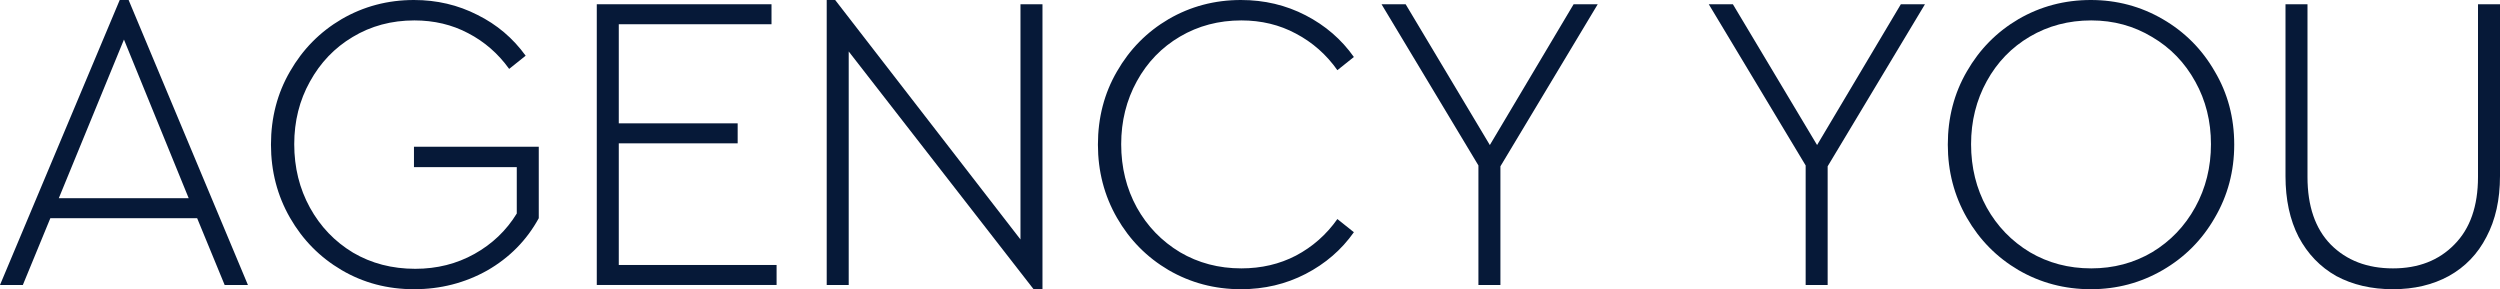
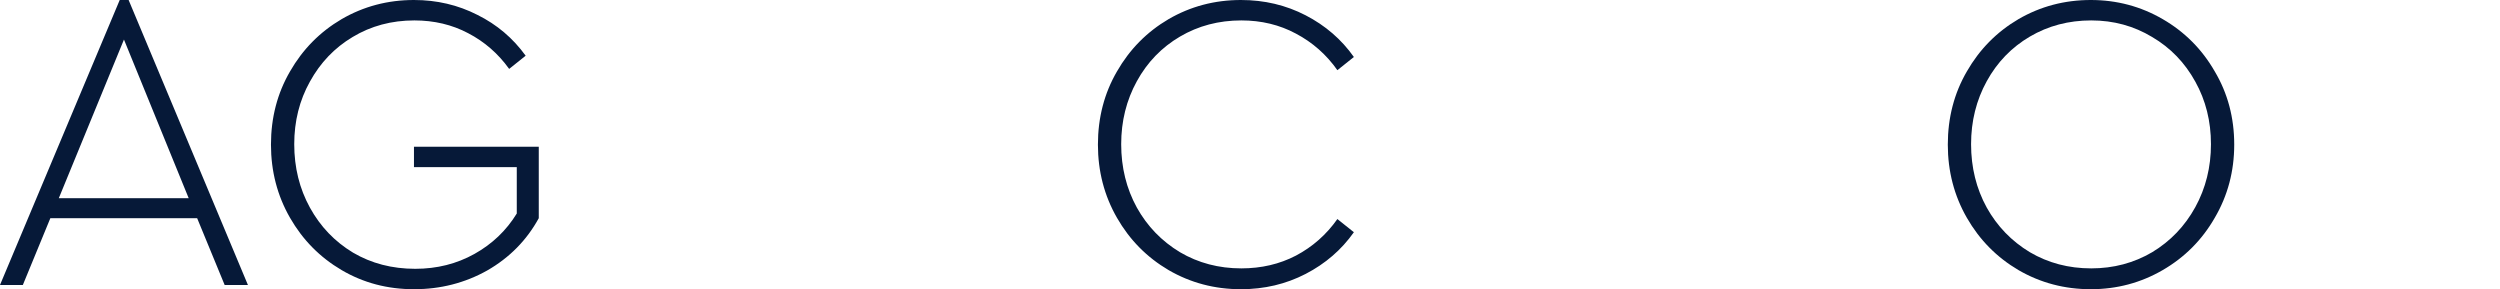
<svg xmlns="http://www.w3.org/2000/svg" width="1141" height="132" viewBox="0 0 1141 132" fill="none">
  <path d="M89.979 99.582H22.977L10.427 130.059H0L54.644 0H58.699L113.15 130.059H102.53L89.979 99.582ZM26.839 90.459H86.118L56.575 18.053L26.839 90.459Z" fill="#061938" />
  <path d="M188.934 132C176.834 132 165.828 129.088 155.916 123.265C146.004 117.441 138.152 109.482 132.359 99.388C126.567 89.294 123.67 78.165 123.67 66C123.67 53.706 126.567 42.577 132.359 32.612C138.152 22.518 146.004 14.559 155.916 8.735C165.957 2.912 176.963 0 188.934 0C199.361 0 209.015 2.265 217.898 6.794C226.78 11.194 234.117 17.406 239.91 25.429L232.379 31.447C227.359 24.459 221.116 19.023 213.65 15.141C206.312 11.259 198.138 9.318 189.127 9.318C178.701 9.318 169.304 11.841 160.936 16.888C152.698 21.806 146.197 28.6 141.434 37.271C136.672 45.812 134.29 55.324 134.29 65.806C134.29 76.418 136.672 86.059 141.434 94.729C146.197 103.4 152.762 110.259 161.129 115.306C169.497 120.224 178.958 122.682 189.513 122.682C199.425 122.682 208.436 120.418 216.546 115.888C224.656 111.359 231.092 105.212 235.855 97.447V76.288H188.934V66.971H245.895V99.582C240.36 109.676 232.508 117.635 222.339 123.459C212.169 129.153 201.034 132 188.934 132Z" fill="#061938" />
-   <path d="M272.371 1.941H352.117V11.065H282.412V56.294H336.67V65.418H282.412V120.935H354.434V130.059H272.371V1.941Z" fill="#061938" />
-   <path d="M475.786 1.941V132H471.731L387.351 23.488V130.059H377.31V0H381.172L465.745 109.288V1.941H475.786Z" fill="#061938" />
  <path d="M566.355 132C554.383 132 543.377 129.088 533.337 123.265C523.425 117.441 515.572 109.482 509.78 99.388C503.987 89.294 501.091 78.165 501.091 66C501.091 53.706 503.987 42.577 509.78 32.612C515.572 22.518 523.425 14.559 533.337 8.735C543.377 2.912 554.383 0 566.355 0C577.039 0 586.886 2.329 595.897 6.988C604.908 11.647 612.245 17.988 617.909 26.012L610.379 32.029C605.359 24.912 599.051 19.347 591.456 15.335C583.99 11.323 575.687 9.318 566.548 9.318C556.25 9.318 546.917 11.777 538.55 16.694C530.183 21.612 523.618 28.406 518.855 37.077C514.092 45.747 511.711 55.324 511.711 65.806C511.711 76.418 514.092 86.059 518.855 94.729C523.618 103.271 530.183 110.065 538.55 115.112C546.917 120.029 556.25 122.488 566.548 122.488C575.687 122.488 583.99 120.547 591.456 116.665C599.051 112.653 605.359 107.088 610.379 99.971L617.909 105.988C612.245 114.012 604.908 120.353 595.897 125.012C586.886 129.671 577.039 132 566.355 132Z" fill="#061938" />
-   <path d="M684.792 75.9V130.059H674.751V75.512L630.534 1.941H641.54L679.965 66.194L718.196 1.941H729.202L684.792 75.9Z" fill="#061938" />
-   <path d="M834.141 75.9V130.059H824.101V75.512L779.884 1.941H790.89L829.314 66.194L867.546 1.941H878.552L834.141 75.9Z" fill="#061938" />
  <path d="M954.244 132C942.273 132 931.267 129.088 921.226 123.265C911.314 117.441 903.462 109.482 897.669 99.388C891.876 89.294 888.98 78.165 888.98 66C888.98 53.706 891.876 42.577 897.669 32.612C903.462 22.518 911.314 14.559 921.226 8.735C931.267 2.912 942.273 0 954.244 0C966.087 0 977.029 2.912 987.069 8.735C997.11 14.559 1005.03 22.518 1010.82 32.612C1016.74 42.577 1019.7 53.706 1019.7 66C1019.7 78.165 1016.74 89.294 1010.82 99.388C1005.03 109.482 997.11 117.441 987.069 123.265C977.029 129.088 966.087 132 954.244 132ZM954.437 122.488C964.607 122.488 973.875 120.029 982.242 115.112C990.609 110.065 997.174 103.206 1001.94 94.535C1006.7 85.865 1009.08 76.288 1009.08 65.806C1009.08 55.324 1006.7 45.812 1001.94 37.271C997.174 28.6 990.609 21.806 982.242 16.888C973.875 11.841 964.607 9.318 954.437 9.318C944.139 9.318 934.806 11.777 926.439 16.694C918.072 21.612 911.507 28.406 906.744 37.077C901.981 45.747 899.6 55.324 899.6 65.806C899.6 76.418 901.981 86.059 906.744 94.729C911.507 103.271 918.072 110.065 926.439 115.112C934.806 120.029 944.139 122.488 954.437 122.488Z" fill="#061938" />
-   <path d="M1092.15 132C1082.37 132 1073.74 129.994 1066.27 125.982C1058.94 121.841 1053.21 115.888 1049.09 108.124C1045.1 100.359 1043.1 91.106 1043.1 80.365V1.941H1053.14V80.753C1053.14 94.082 1056.68 104.371 1063.76 111.618C1070.97 118.865 1080.43 122.488 1092.15 122.488C1103.73 122.488 1113.07 118.865 1120.15 111.618C1127.36 104.371 1130.96 94.082 1130.96 80.753V1.941H1141V80.365C1141 91.106 1138.94 100.359 1134.82 108.124C1130.83 115.888 1125.1 121.841 1117.64 125.982C1110.3 129.994 1101.8 132 1092.15 132Z" fill="#061938" />
</svg>